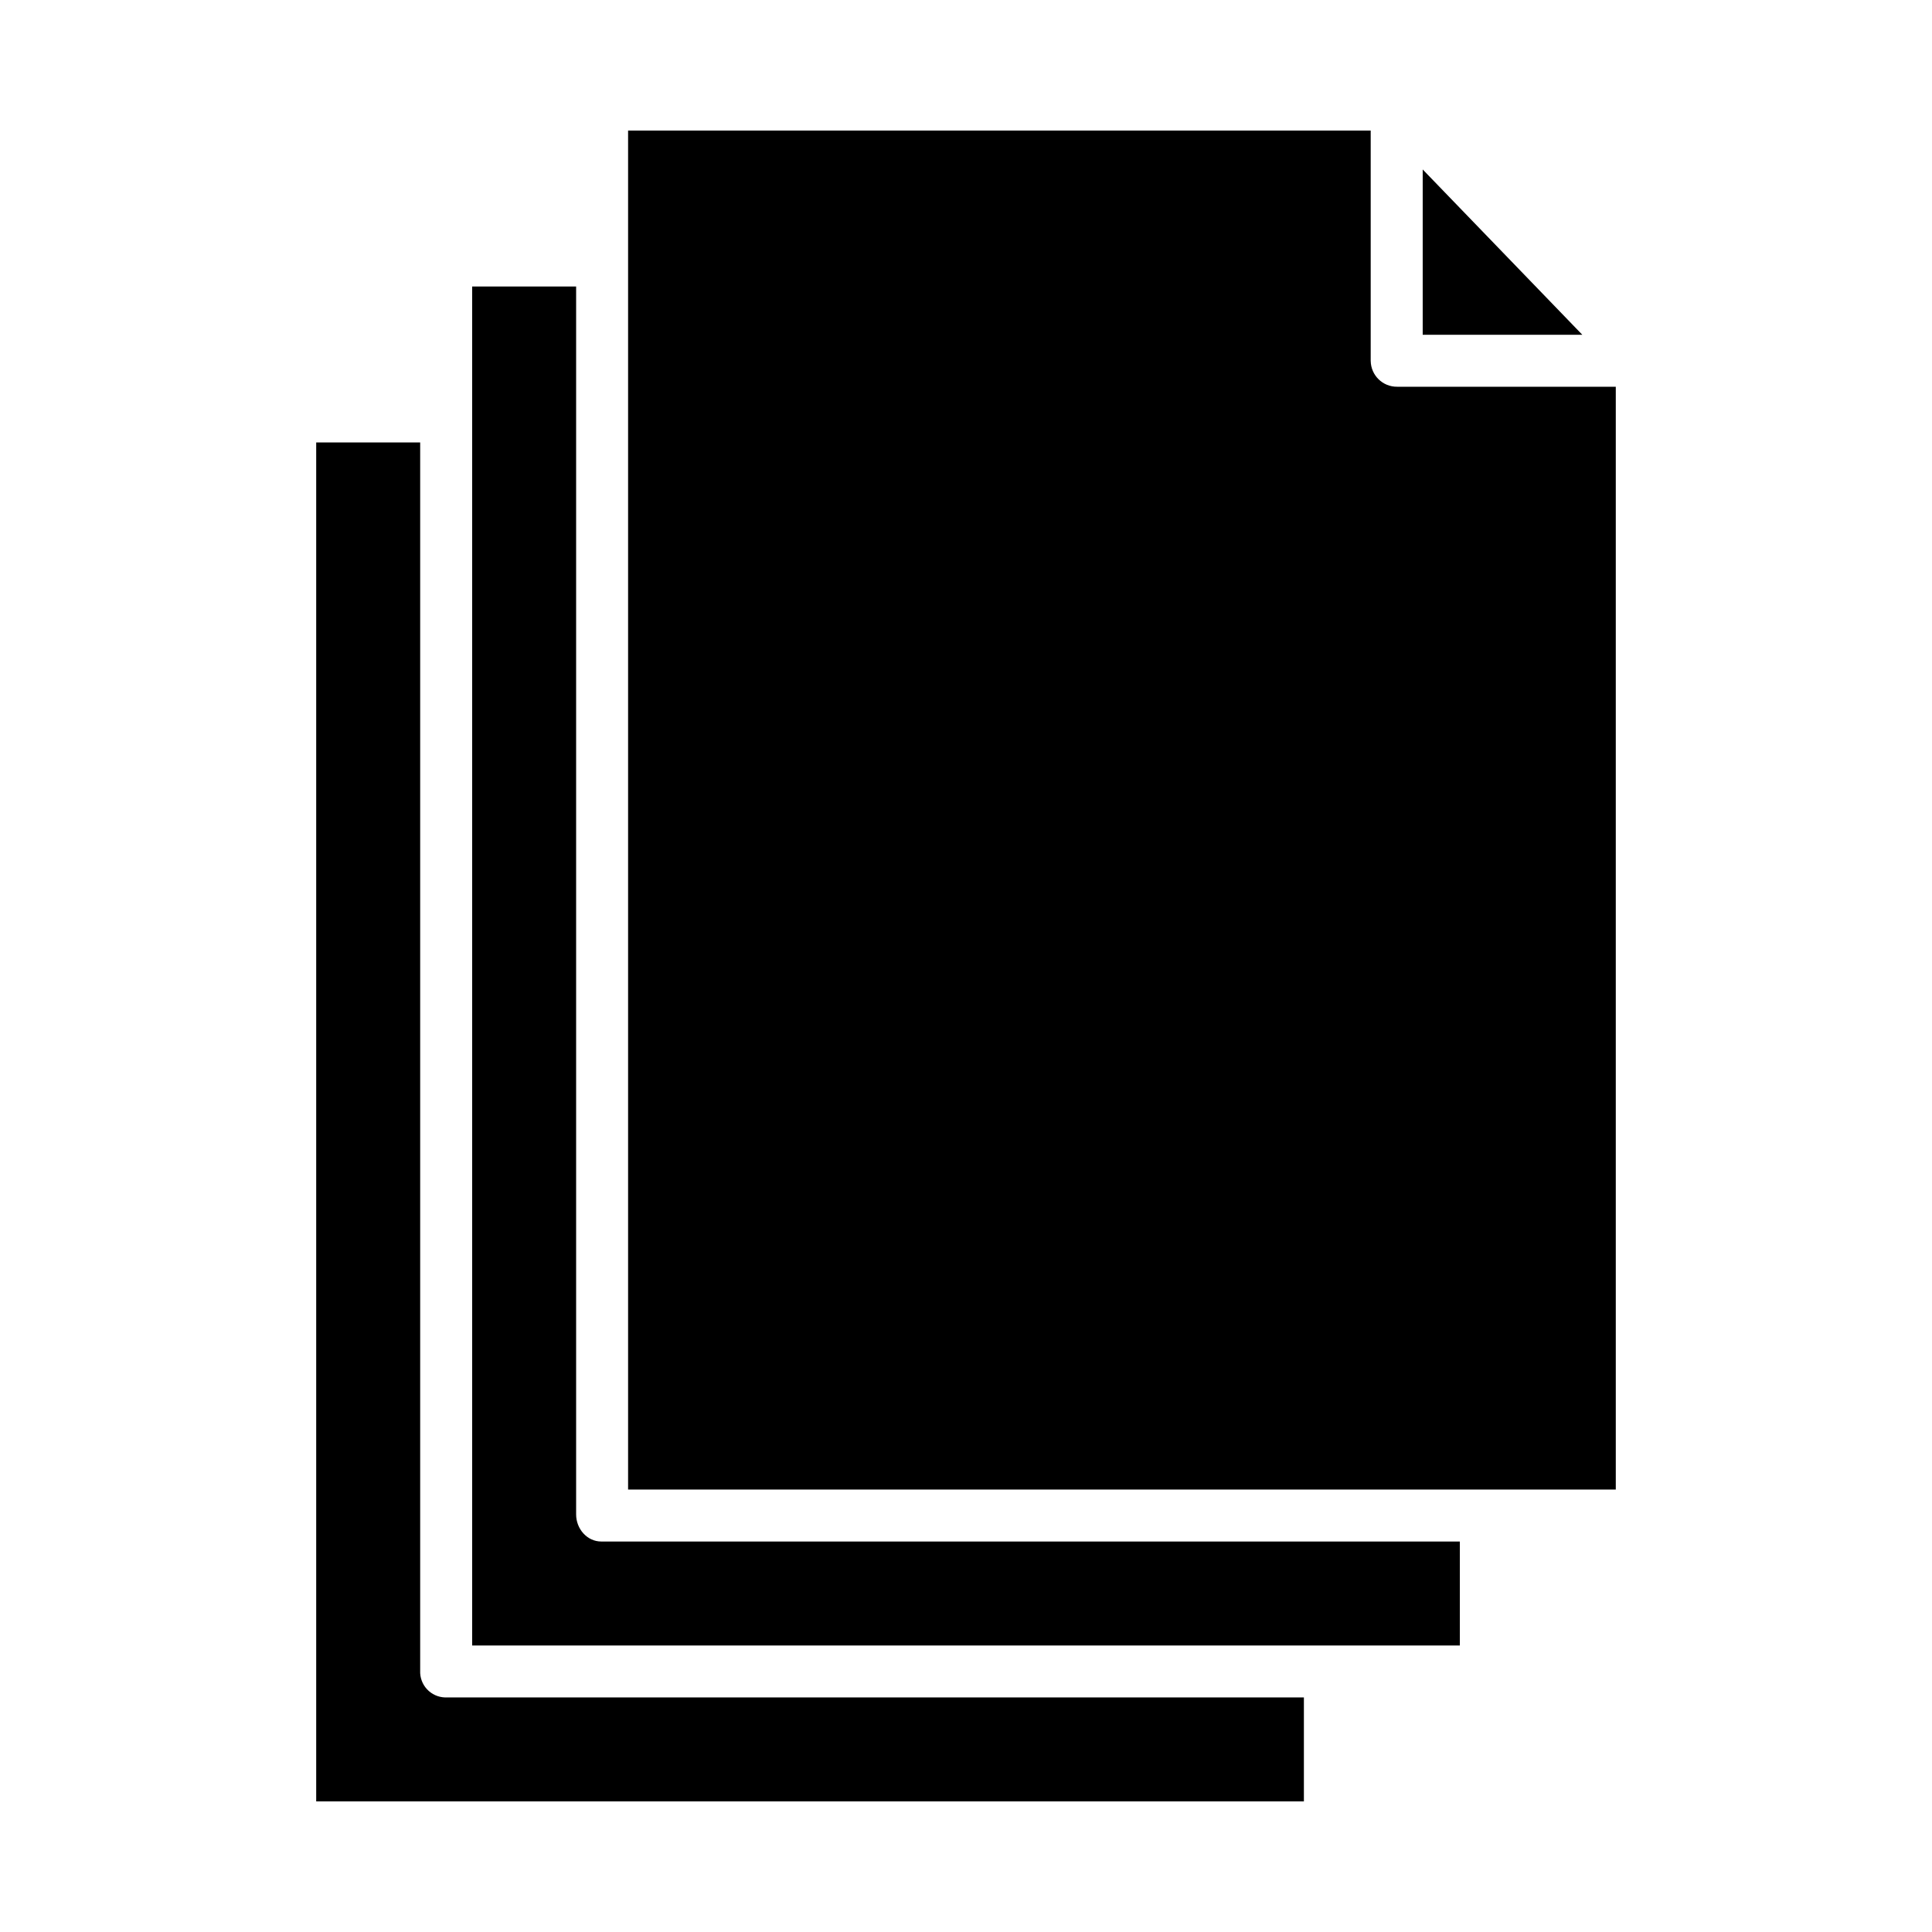
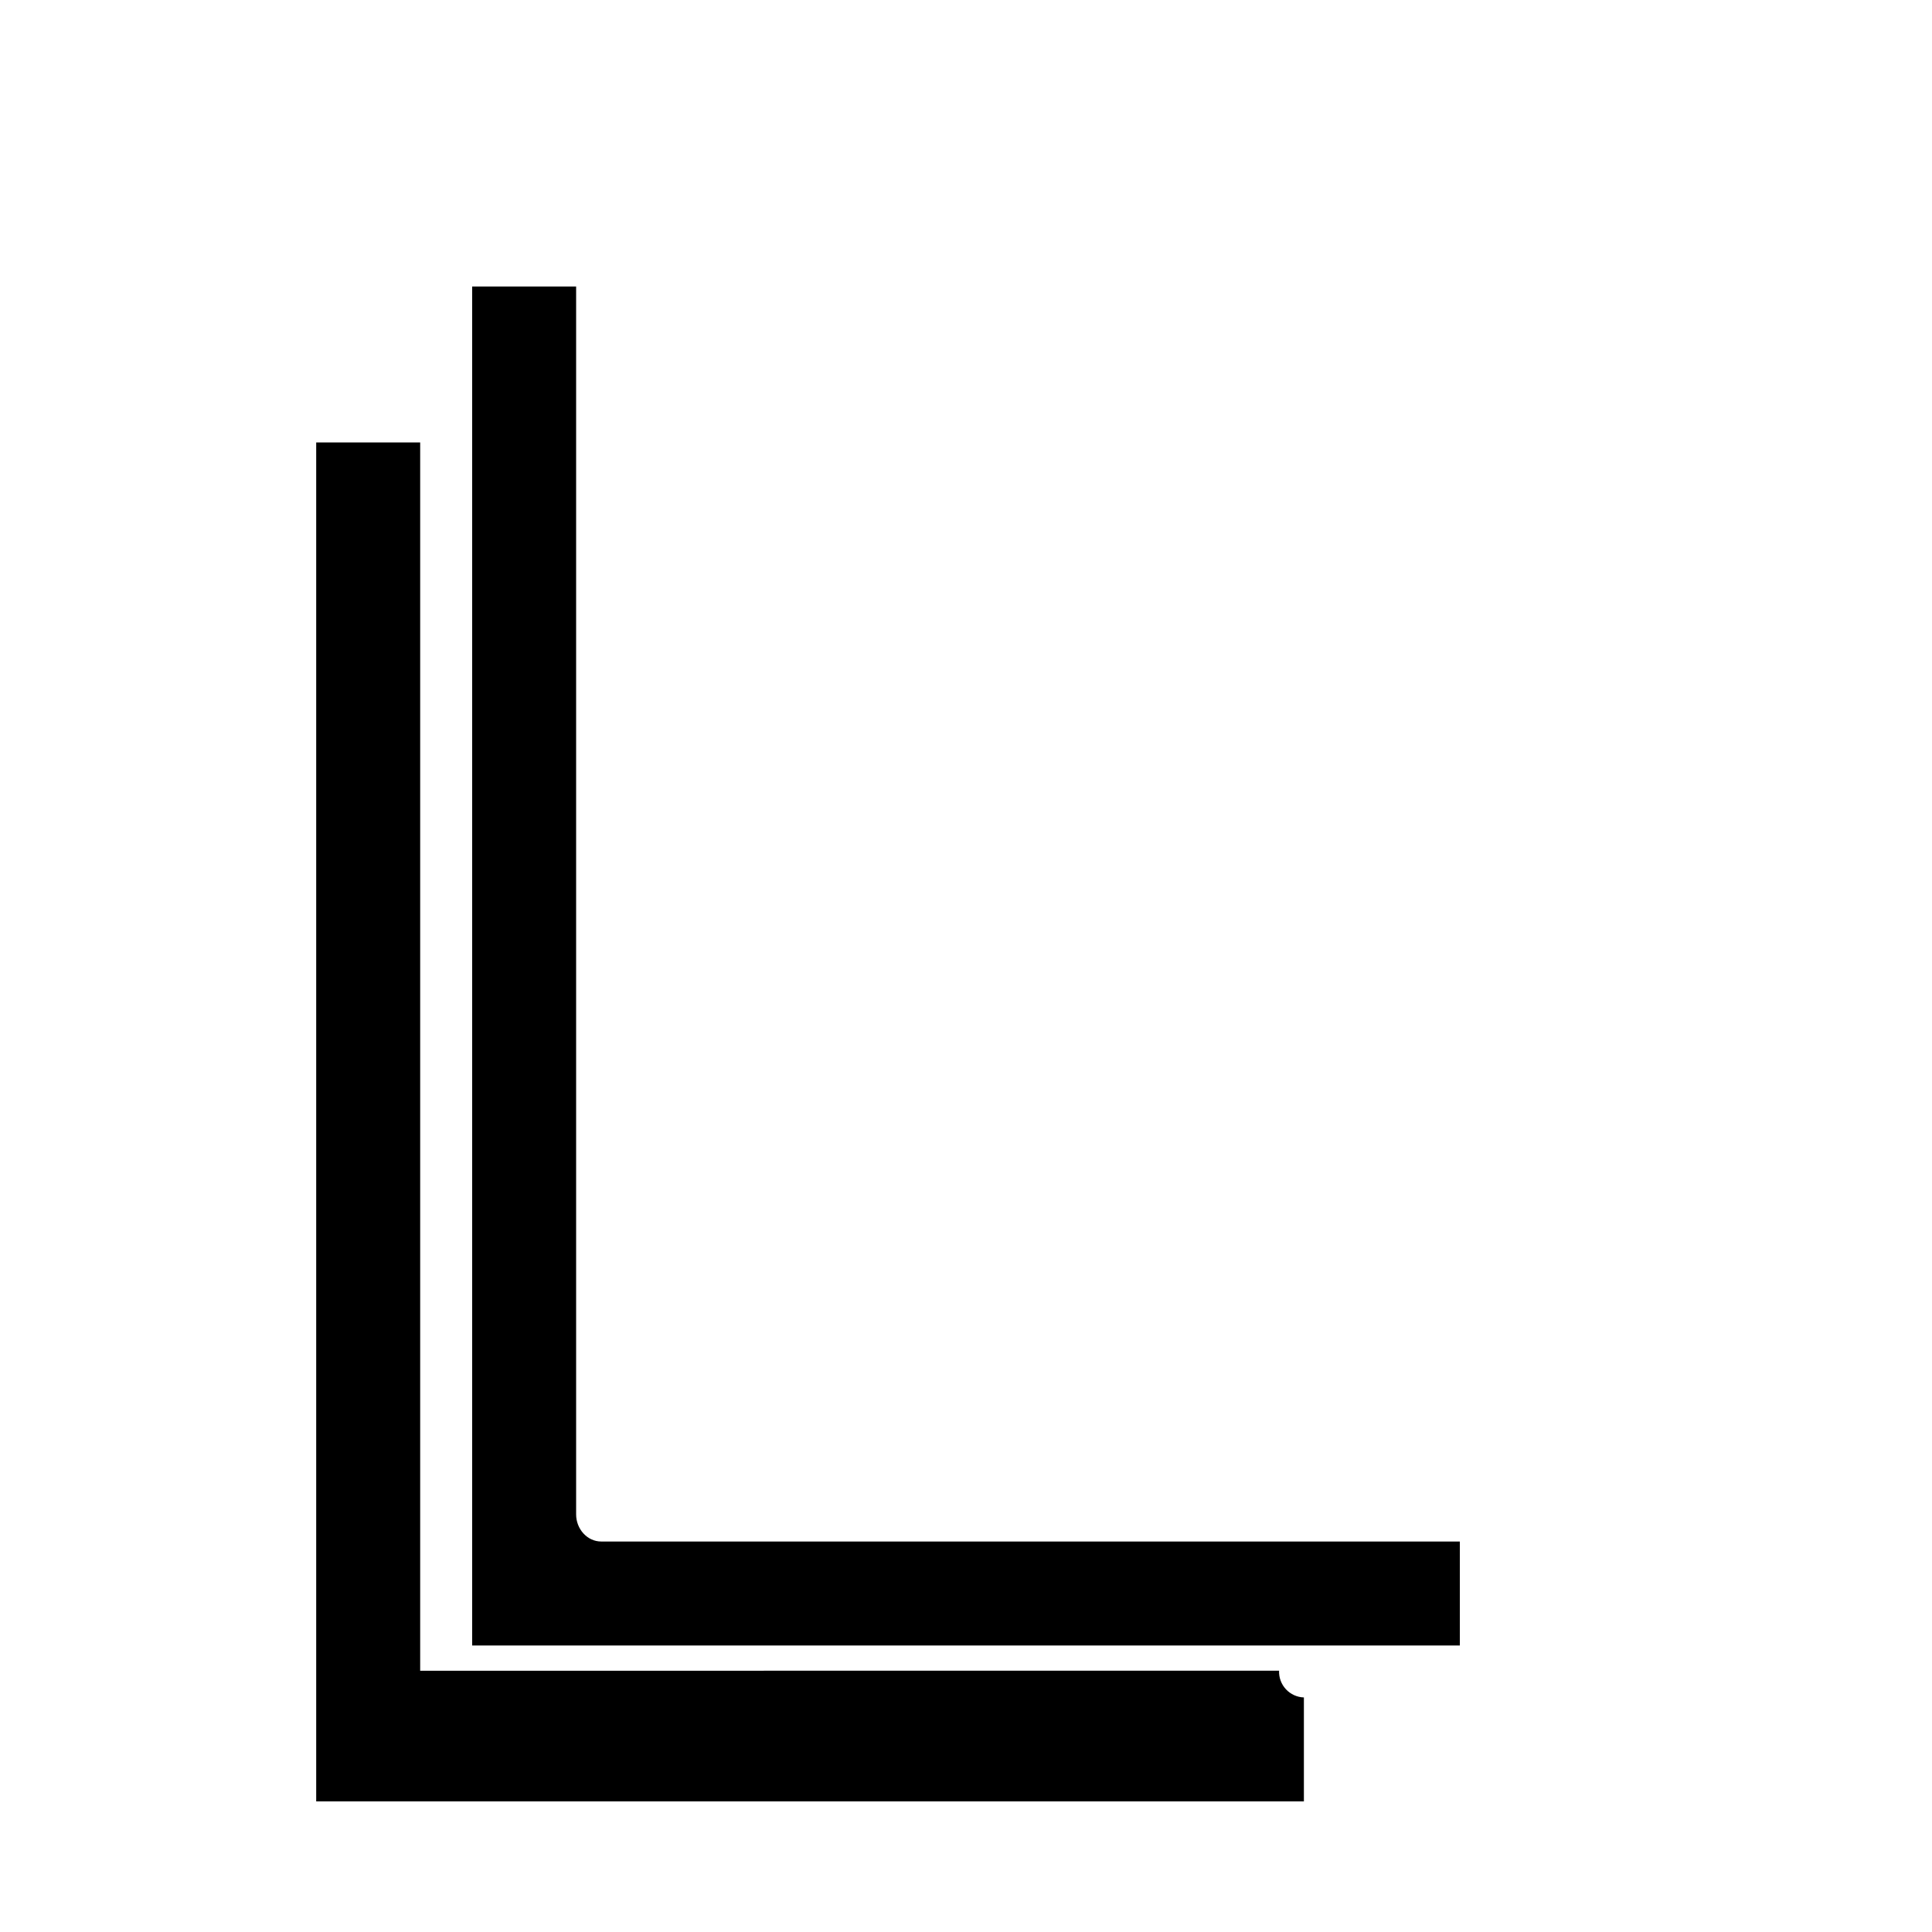
<svg xmlns="http://www.w3.org/2000/svg" fill="#000000" width="800px" height="800px" version="1.1" viewBox="144 144 512 512">
  <g>
    <path d="m296.68 545.34v-325.41h-27.555v360.14h261.75v-27.551h-227.52c-3.805 0-6.676-3.383-6.676-7.184z" />
-     <path d="m507.25 239.68v-61.082h-196.8v360.14h261.75v-292.25h-57.93c-3.816 0.047-6.949-2.996-7.016-6.812z" />
-     <path d="m521.03 188.91v43.805h42.297z" />
-     <path d="m255.35 586.76v-325.51h-27.555v360.14h261.75v-27.551h-227.62c-1.812-0.059-3.531-0.84-4.766-2.172-1.234-1.328-1.887-3.098-1.809-4.914z" />
+     <path d="m255.35 586.76v-325.51h-27.555v360.14h261.75v-27.551c-1.812-0.059-3.531-0.84-4.766-2.172-1.234-1.328-1.887-3.098-1.809-4.914z" />
  </g>
</svg>